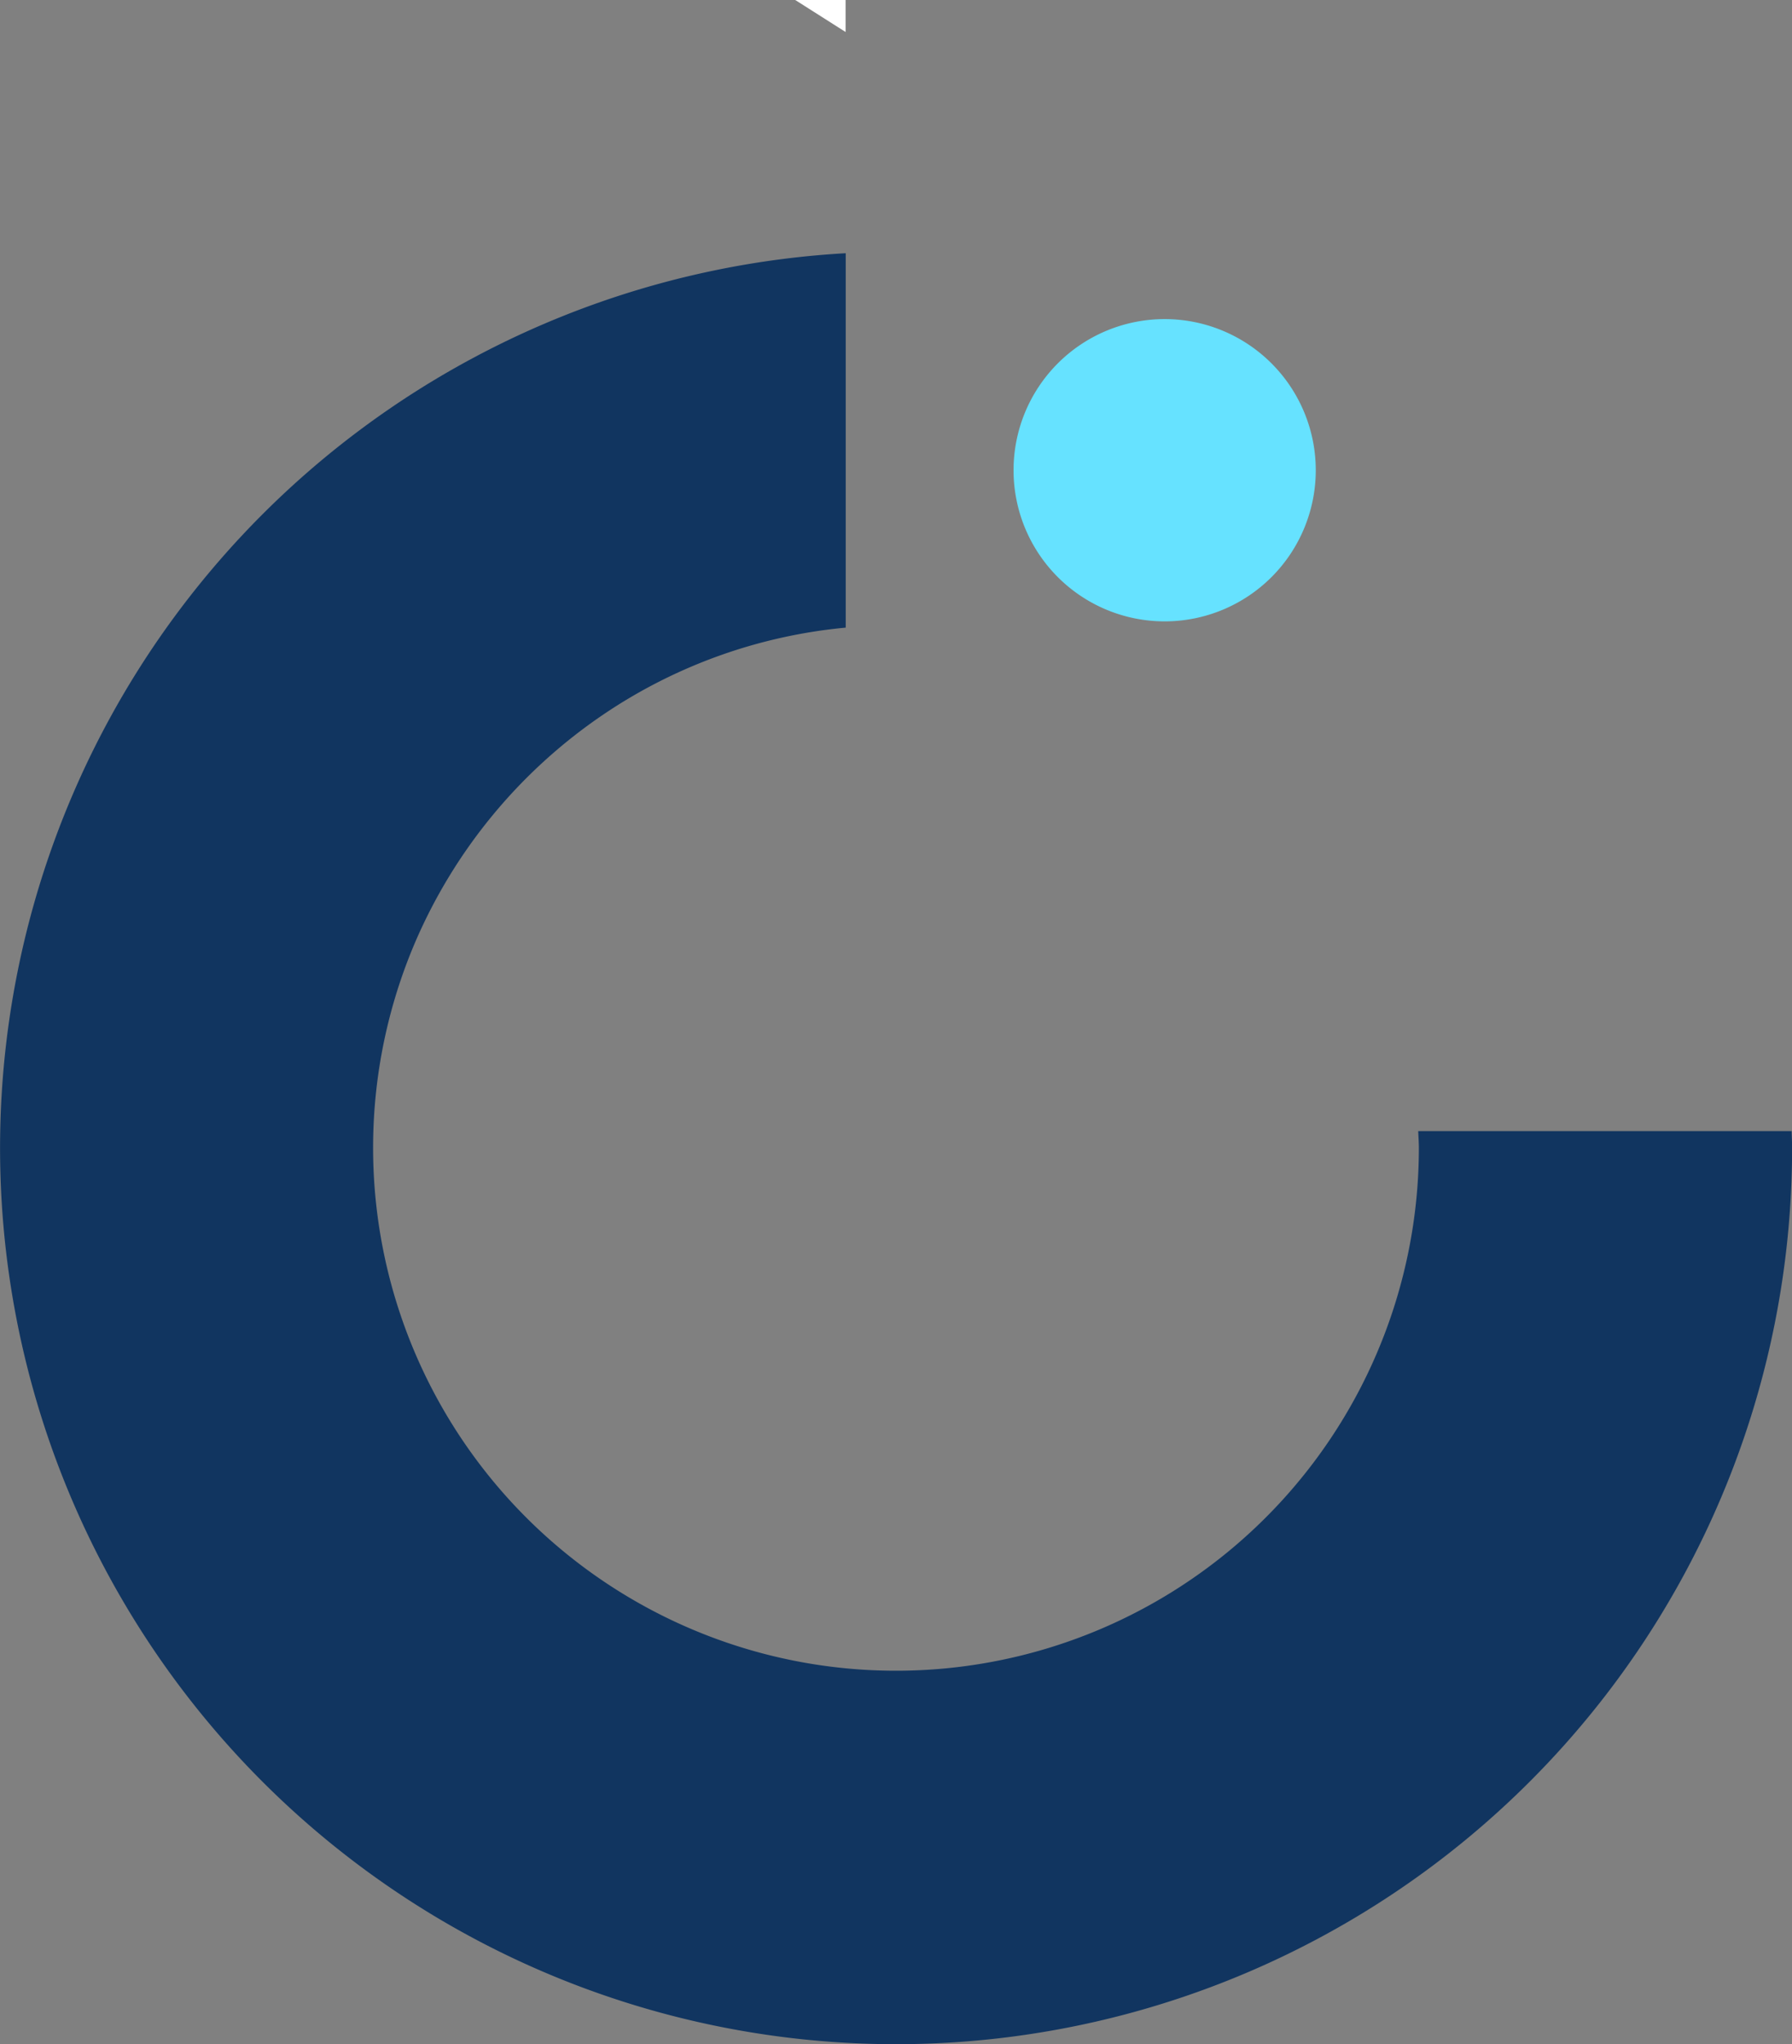
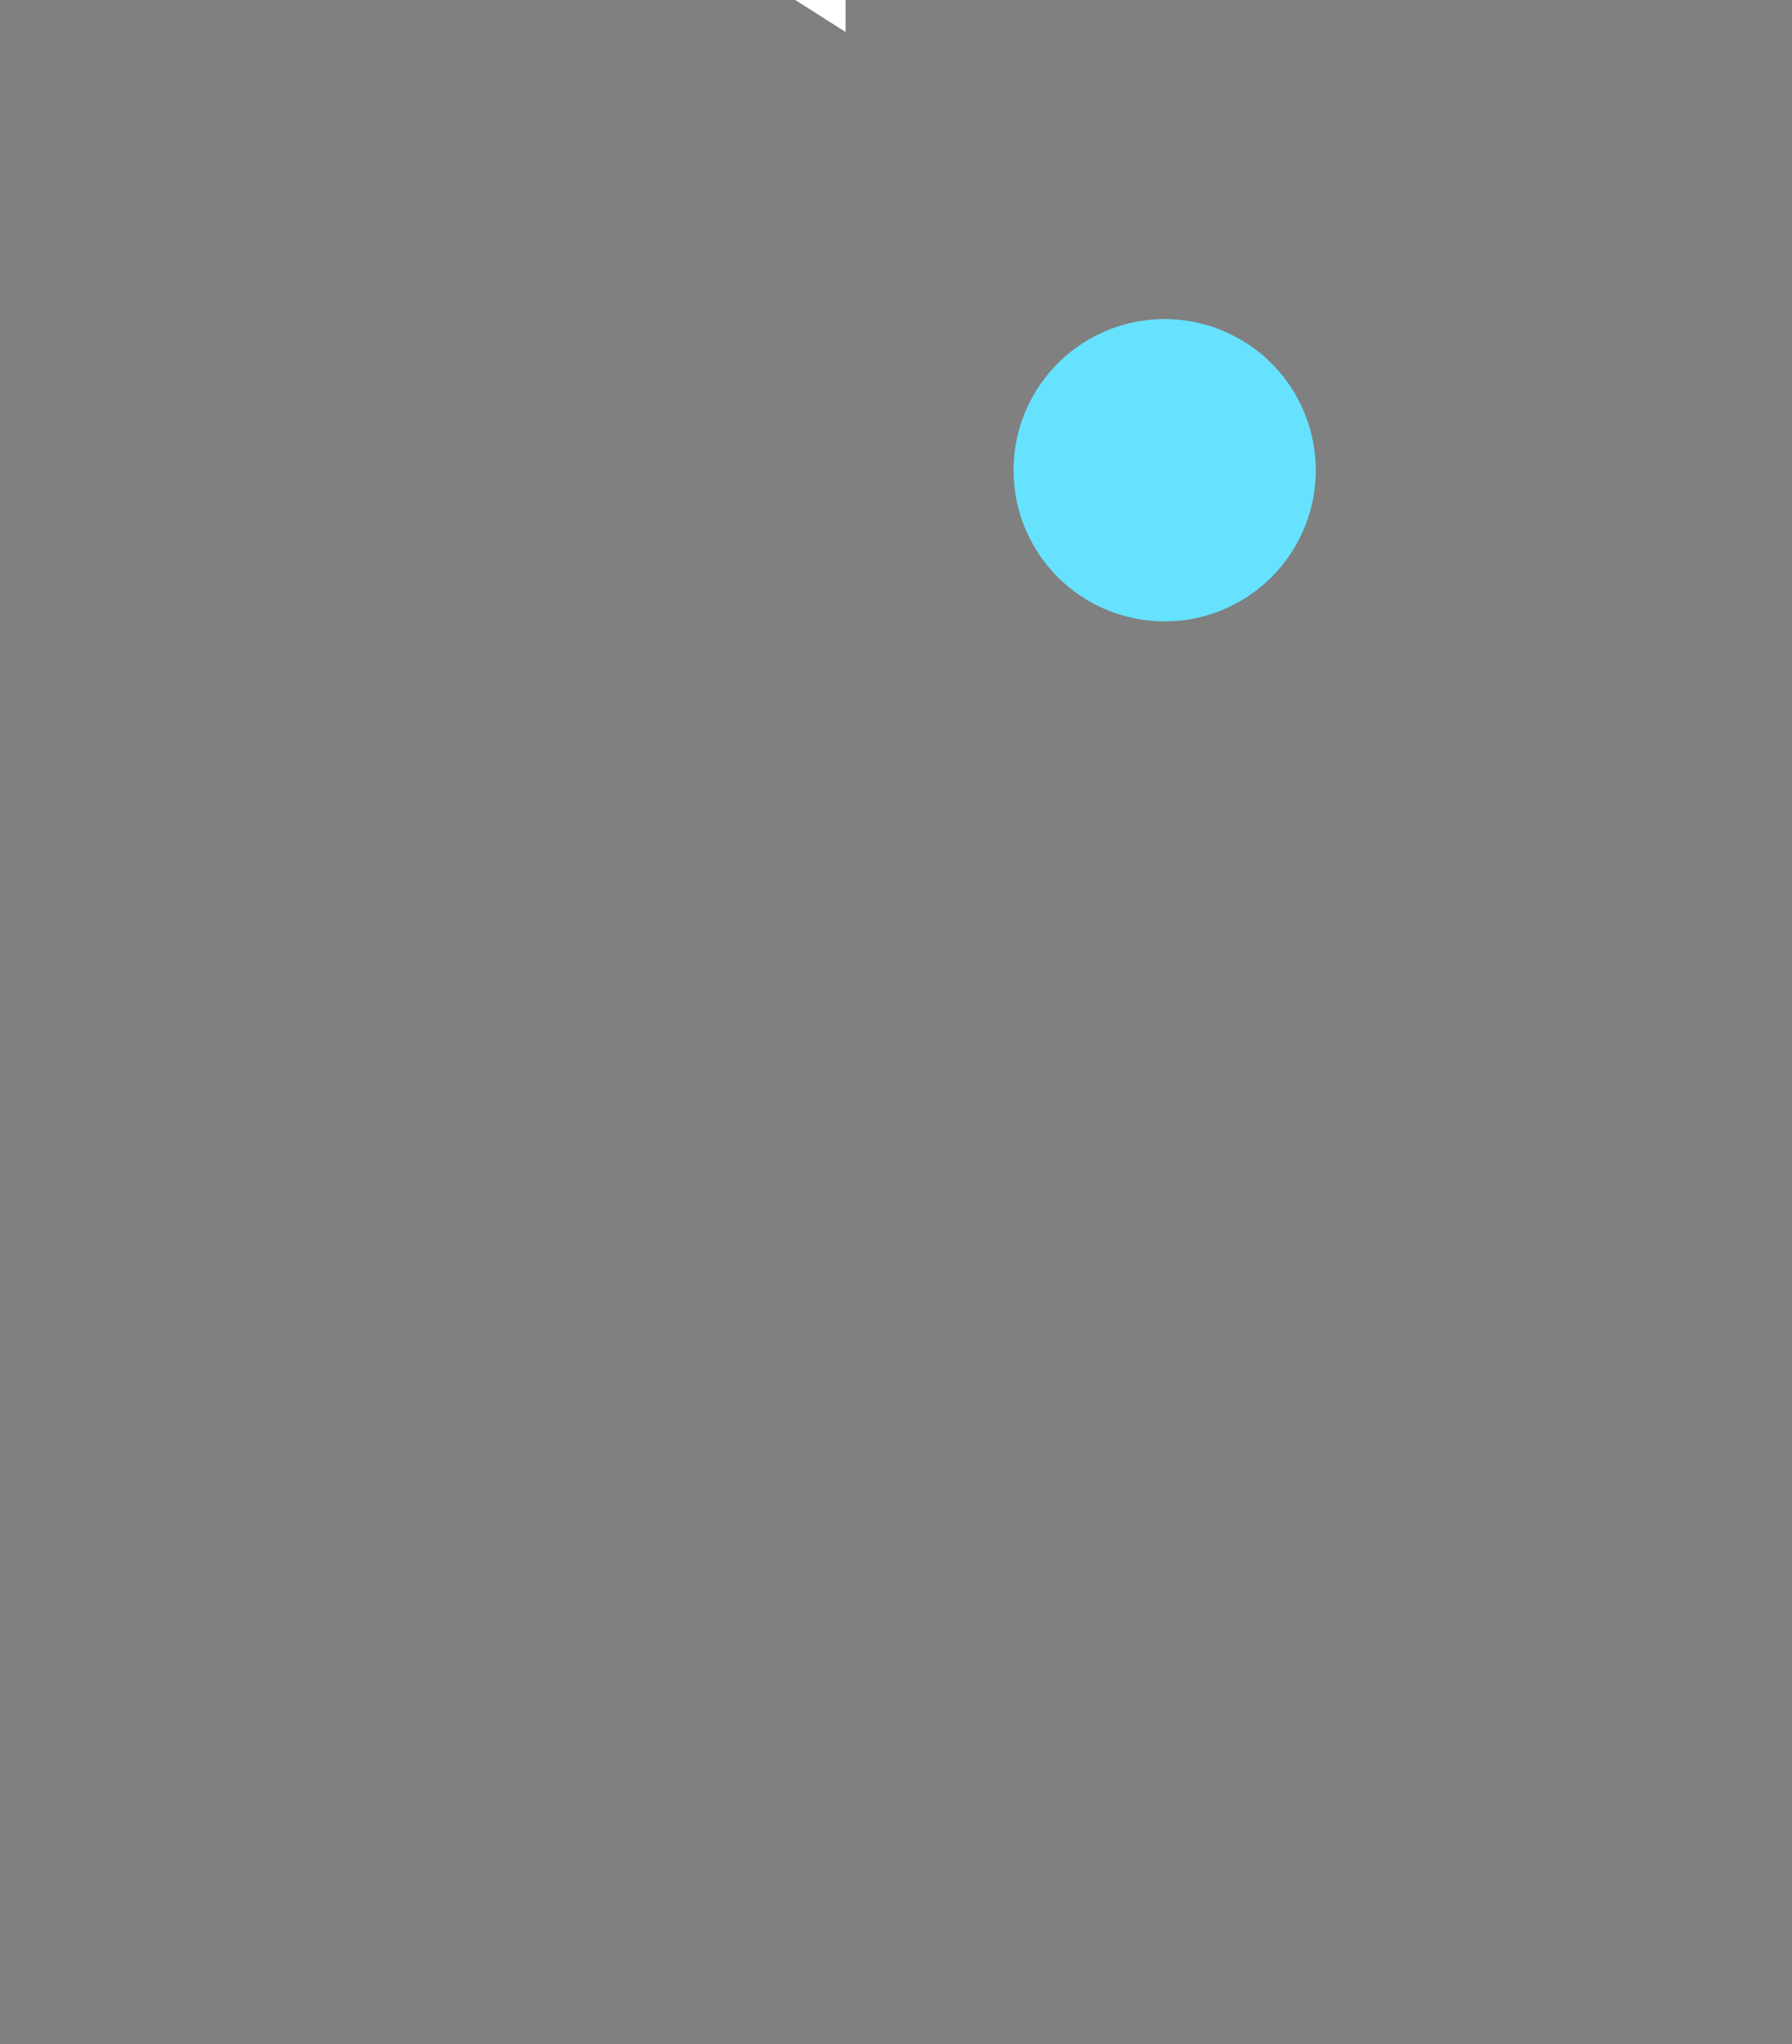
<svg xmlns="http://www.w3.org/2000/svg" data-name="Group 1917" height="63.43" id="Group_1917" viewBox="0 0 55.619 63.43" width="55.619">
  <rect x="0" y="0" width="55.619" height="63.43" fill="#808080" stroke="none" />
  <path d="M836.232,5.94l1.563.993V5.94Z" data-name="Path 2393" fill="#fff" id="Path_2393" transform="translate(-811.55 -5.94)" />
  <g data-name="Group 1910" id="Group_1910" transform="translate(0 7.858)">
-     <path d="M844.949,48.11H833.361c.006.174.02.345.02.521A16.229,16.229,0,1,1,802.2,42.316a16.317,16.317,0,0,1,5.886-7.145,16.092,16.092,0,0,1,7.506-2.685V20.868a27.81,27.81,0,1,0,29.373,27.763c0-.175-.01-.347-.013-.521" data-name="Path 2392" fill="#113560" id="Path_2392" transform="translate(-789.343 -20.868)" />
    <path d="M853.793,24.751a4.69,4.69,0,1,0,4.69,4.69,4.691,4.691,0,0,0-4.69-4.69" data-name="Path 2394" fill="#66e2ff" id="Path_2394" transform="translate(-817.645 -22.707)" />
  </g>
</svg>